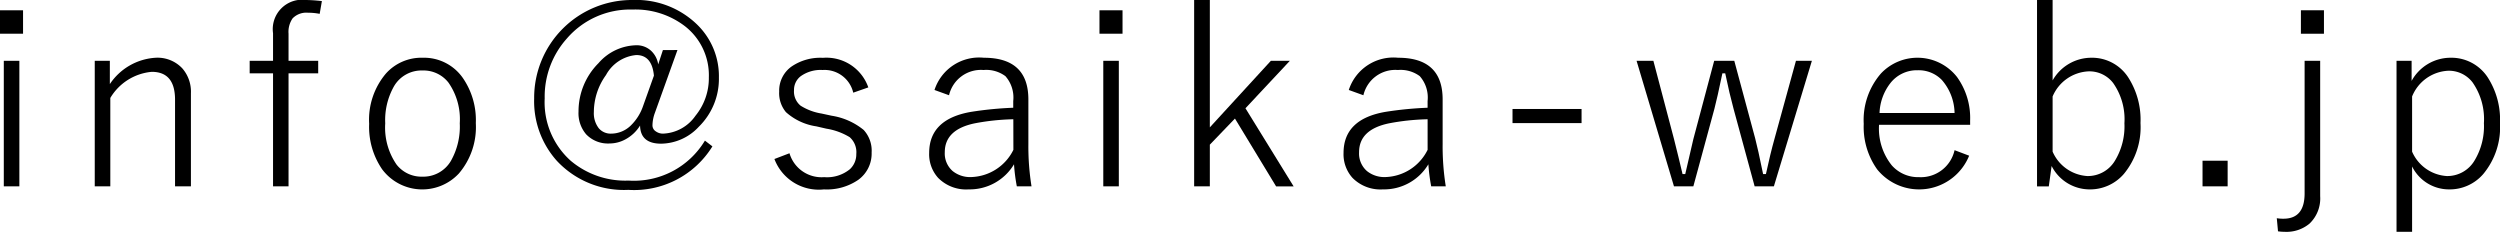
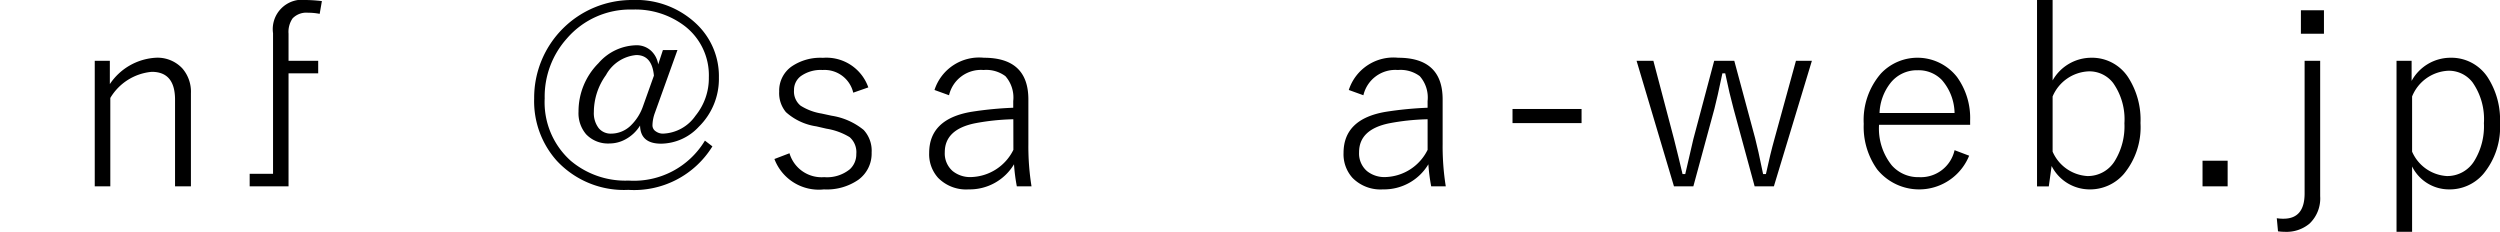
<svg xmlns="http://www.w3.org/2000/svg" width="159.319" height="14.773" viewBox="0 0 159.319 14.773">
  <g id="レイヤー_2" data-name="レイヤー 2">
    <g id="具">
-       <path d="M1.469.656V2.148H0V.656ZM1.234,3.875v8H.242v-8Z" />
      <path d="M7,3.875V5.359A3.777,3.777,0,0,1,9.92,3.68a2.162,2.162,0,0,1,1.7.679,2.259,2.259,0,0,1,.547,1.579v5.937H11.155V6.352q0-1.775-1.485-1.774A3.426,3.426,0,0,0,7.03,6.242v5.633H6.038v-8Z" />
-       <path d="M20.513.07l-.141.813a3.649,3.649,0,0,0-.734-.071,1.216,1.216,0,0,0-.992.36,1.519,1.519,0,0,0-.258.976V3.875h1.89v.8h-1.89v7.2H17.4v-7.2H15.911v-.8H17.4V2.117A1.875,1.875,0,0,1,19.521,0,9.511,9.511,0,0,1,20.513.07Z" />
-       <path d="M26.933,3.68a3.016,3.016,0,0,1,2.546,1.265,4.722,4.722,0,0,1,.844,2.9,4.55,4.55,0,0,1-1.086,3.218,3.19,3.19,0,0,1-4.883-.273,4.765,4.765,0,0,1-.828-2.9A4.546,4.546,0,0,1,24.6,4.68,3.031,3.031,0,0,1,26.933,3.68Zm0,.812a2.029,2.029,0,0,0-1.821,1,4.364,4.364,0,0,0-.562,2.367,4.142,4.142,0,0,0,.719,2.625,2.012,2.012,0,0,0,1.648.774,2.037,2.037,0,0,0,1.82-1.008A4.439,4.439,0,0,0,29.3,7.859a4.069,4.069,0,0,0-.719-2.593A2.015,2.015,0,0,0,26.933,4.492Z" />
+       <path d="M20.513.07l-.141.813a3.649,3.649,0,0,0-.734-.071,1.216,1.216,0,0,0-.992.36,1.519,1.519,0,0,0-.258.976V3.875h1.89v.8h-1.89v7.2H17.4H15.911v-.8H17.4V2.117A1.875,1.875,0,0,1,19.521,0,9.511,9.511,0,0,1,20.513.07Z" />
      <path d="M43.173,3.188l-1.437,4A2.4,2.4,0,0,0,41.58,8a.452.452,0,0,0,.218.375.777.777,0,0,0,.453.141,2.635,2.635,0,0,0,2.071-1.141,3.782,3.782,0,0,0,.851-2.445,3.959,3.959,0,0,0-1.531-3.266A5.187,5.187,0,0,0,40.314.609a5.326,5.326,0,0,0-4.188,1.844,5.545,5.545,0,0,0-1.414,3.82,4.993,4.993,0,0,0,1.664,3.977,5.4,5.4,0,0,0,3.68,1.258,5.279,5.279,0,0,0,4.867-2.547l.477.367A5.865,5.865,0,0,1,40.041,12.1a5.841,5.841,0,0,1-4.563-1.86,5.688,5.688,0,0,1-1.437-3.969A6.23,6.23,0,0,1,40.314,0a5.575,5.575,0,0,1,4.133,1.586,4.584,4.584,0,0,1,1.367,3.359,4.277,4.277,0,0,1-1.281,3.133,3.324,3.324,0,0,1-2.4,1.078q-1.32,0-1.343-1.156a2.467,2.467,0,0,1-.969.9,2.114,2.114,0,0,1-.969.243,1.923,1.923,0,0,1-1.5-.586,2.065,2.065,0,0,1-.484-1.446,4.341,4.341,0,0,1,1.273-3.086,3.271,3.271,0,0,1,2.391-1.14,1.344,1.344,0,0,1,.968.359,1.491,1.491,0,0,1,.446.86l.3-.914Zm-1.5,1.632q-.124-1.313-1.125-1.312a2.443,2.443,0,0,0-1.929,1.273,4.053,4.053,0,0,0-.774,2.36,1.56,1.56,0,0,0,.313,1.031.99.99,0,0,0,.789.344,1.8,1.8,0,0,0,1.234-.5,3.147,3.147,0,0,0,.8-1.258Z" />
      <path d="M55.336,5.57l-.961.336a1.877,1.877,0,0,0-1.953-1.445,2.176,2.176,0,0,0-1.4.4,1.09,1.09,0,0,0-.421.883,1.165,1.165,0,0,0,.421.992,3.557,3.557,0,0,0,1.336.5L53,7.375a4.264,4.264,0,0,1,2.039.906,1.948,1.948,0,0,1,.508,1.438,2.064,2.064,0,0,1-.852,1.742,3.541,3.541,0,0,1-2.187.609,3.022,3.022,0,0,1-3.156-1.937l.96-.367a2.13,2.13,0,0,0,2.211,1.523,2.3,2.3,0,0,0,1.641-.508,1.288,1.288,0,0,0,.406-.969,1.272,1.272,0,0,0-.422-1.07A4.1,4.1,0,0,0,52.664,8.2l-.641-.148a3.7,3.7,0,0,1-1.937-.906,1.889,1.889,0,0,1-.43-1.313,1.881,1.881,0,0,1,.789-1.594,3.239,3.239,0,0,1,1.993-.554A2.827,2.827,0,0,1,55.336,5.57Z" />
      <path d="M59.553,5.734A2.99,2.99,0,0,1,62.7,3.68q2.835,0,2.836,2.656v2.82a16.123,16.123,0,0,0,.2,2.719H64.8a11.3,11.3,0,0,1-.179-1.406,3.293,3.293,0,0,1-2.891,1.6,2.5,2.5,0,0,1-1.945-.734,2.241,2.241,0,0,1-.571-1.586q0-2.172,2.7-2.625a22.882,22.882,0,0,1,2.657-.258V6.438a2.057,2.057,0,0,0-.5-1.586,2.053,2.053,0,0,0-1.391-.391,2.088,2.088,0,0,0-2.2,1.609ZM64.577,7.6a14.675,14.675,0,0,0-2.446.257Q60.21,8.25,60.209,9.7a1.487,1.487,0,0,0,.5,1.2,1.774,1.774,0,0,0,1.2.383,3.1,3.1,0,0,0,2.672-1.734Z" />
-       <path d="M71.536.656V2.148H70.067V.656ZM71.3,3.875v8H70.31v-8Z" />
-       <path d="M82.2,3.875,79.37,6.9l3.07,4.977H81.323L78.7,7.555,77.1,9.219v2.656H76.1V0H77.1V8.117l3.89-4.242Z" />
      <path d="M85.955,5.734A2.989,2.989,0,0,1,89.1,3.68q2.837,0,2.836,2.656v2.82a16.123,16.123,0,0,0,.2,2.719h-.929a11.45,11.45,0,0,1-.18-1.406,3.292,3.292,0,0,1-2.891,1.6,2.505,2.505,0,0,1-1.945-.734,2.245,2.245,0,0,1-.57-1.586q0-2.172,2.7-2.625a22.839,22.839,0,0,1,2.656-.258V6.438a2.057,2.057,0,0,0-.5-1.586,2.051,2.051,0,0,0-1.391-.391,2.088,2.088,0,0,0-2.2,1.609ZM90.978,7.6a14.675,14.675,0,0,0-2.445.257Q86.61,8.25,86.611,9.7a1.484,1.484,0,0,0,.5,1.2,1.772,1.772,0,0,0,1.195.383,3.1,3.1,0,0,0,2.672-1.734Z" />
      <path d="M100.789,6.945v.9h-4.4v-.9Z" />
      <path d="M115.467,3.875l-2.422,8h-1.226L110.475,6.93q-.258-.945-.531-2.258h-.18q-.336,1.61-.508,2.258l-1.343,4.945h-1.235l-2.383-8h1.071l1.312,4.977q.3,1.187.547,2.242h.172q.5-2.164.516-2.227l1.328-4.992h1.281l1.328,4.93q.171.64.508,2.289h.18q.273-1.274.554-2.274l1.36-4.945Z" />
      <path d="M125.552,7.953h-5.805a3.744,3.744,0,0,0,.813,2.586,2.236,2.236,0,0,0,1.734.75A2.2,2.2,0,0,0,124.56,9.57l.929.352a3.439,3.439,0,0,1-5.859.875,4.655,4.655,0,0,1-.859-2.906,4.517,4.517,0,0,1,1.1-3.211,3.2,3.2,0,0,1,4.844.226,4.464,4.464,0,0,1,.836,2.789Zm-.992-.75a3.289,3.289,0,0,0-.813-2.109,2.054,2.054,0,0,0-1.539-.617,2.139,2.139,0,0,0-1.75.835,3.292,3.292,0,0,0-.68,1.891Z" />
      <path d="M130.808,0V5.125a2.839,2.839,0,0,1,2.445-1.445,2.749,2.749,0,0,1,2.367,1.242,4.981,4.981,0,0,1,.789,2.922,4.668,4.668,0,0,1-1.062,3.242,2.839,2.839,0,0,1-2.188.984,2.72,2.72,0,0,1-2.414-1.492l-.18,1.3h-.75V0Zm0,6.148V9.664a2.586,2.586,0,0,0,2.211,1.555,2.012,2.012,0,0,0,1.765-.985,4.2,4.2,0,0,0,.6-2.375,4.01,4.01,0,0,0-.719-2.57,1.909,1.909,0,0,0-1.555-.742A2.614,2.614,0,0,0,130.808,6.148Z" />
      <path d="M141.962,10.242v1.633h-1.6V10.242Z" />
      <path d="M147.859,3.875V12.5a2.213,2.213,0,0,1-.679,1.75,2.282,2.282,0,0,1-1.578.523,3.12,3.12,0,0,1-.43-.031l-.078-.836a2.432,2.432,0,0,0,.429.032q1.344,0,1.344-1.61V3.875ZM148.1.656V2.148h-1.469V.656Z" />
      <path d="M153.686,3.875V5.156a2.83,2.83,0,0,1,2.461-1.476,2.766,2.766,0,0,1,2.383,1.242,4.981,4.981,0,0,1,.789,2.922,4.669,4.669,0,0,1-1.063,3.242,2.822,2.822,0,0,1-2.187.984,2.627,2.627,0,0,1-2.352-1.461v4.164h-.992V3.875Zm.031,2.273V9.664a2.587,2.587,0,0,0,2.211,1.555,2.014,2.014,0,0,0,1.766-.985,4.216,4.216,0,0,0,.6-2.382,4.092,4.092,0,0,0-.718-2.594,1.9,1.9,0,0,0-1.555-.75A2.617,2.617,0,0,0,153.717,6.148Z" />
    </g>
  </g>
</svg>